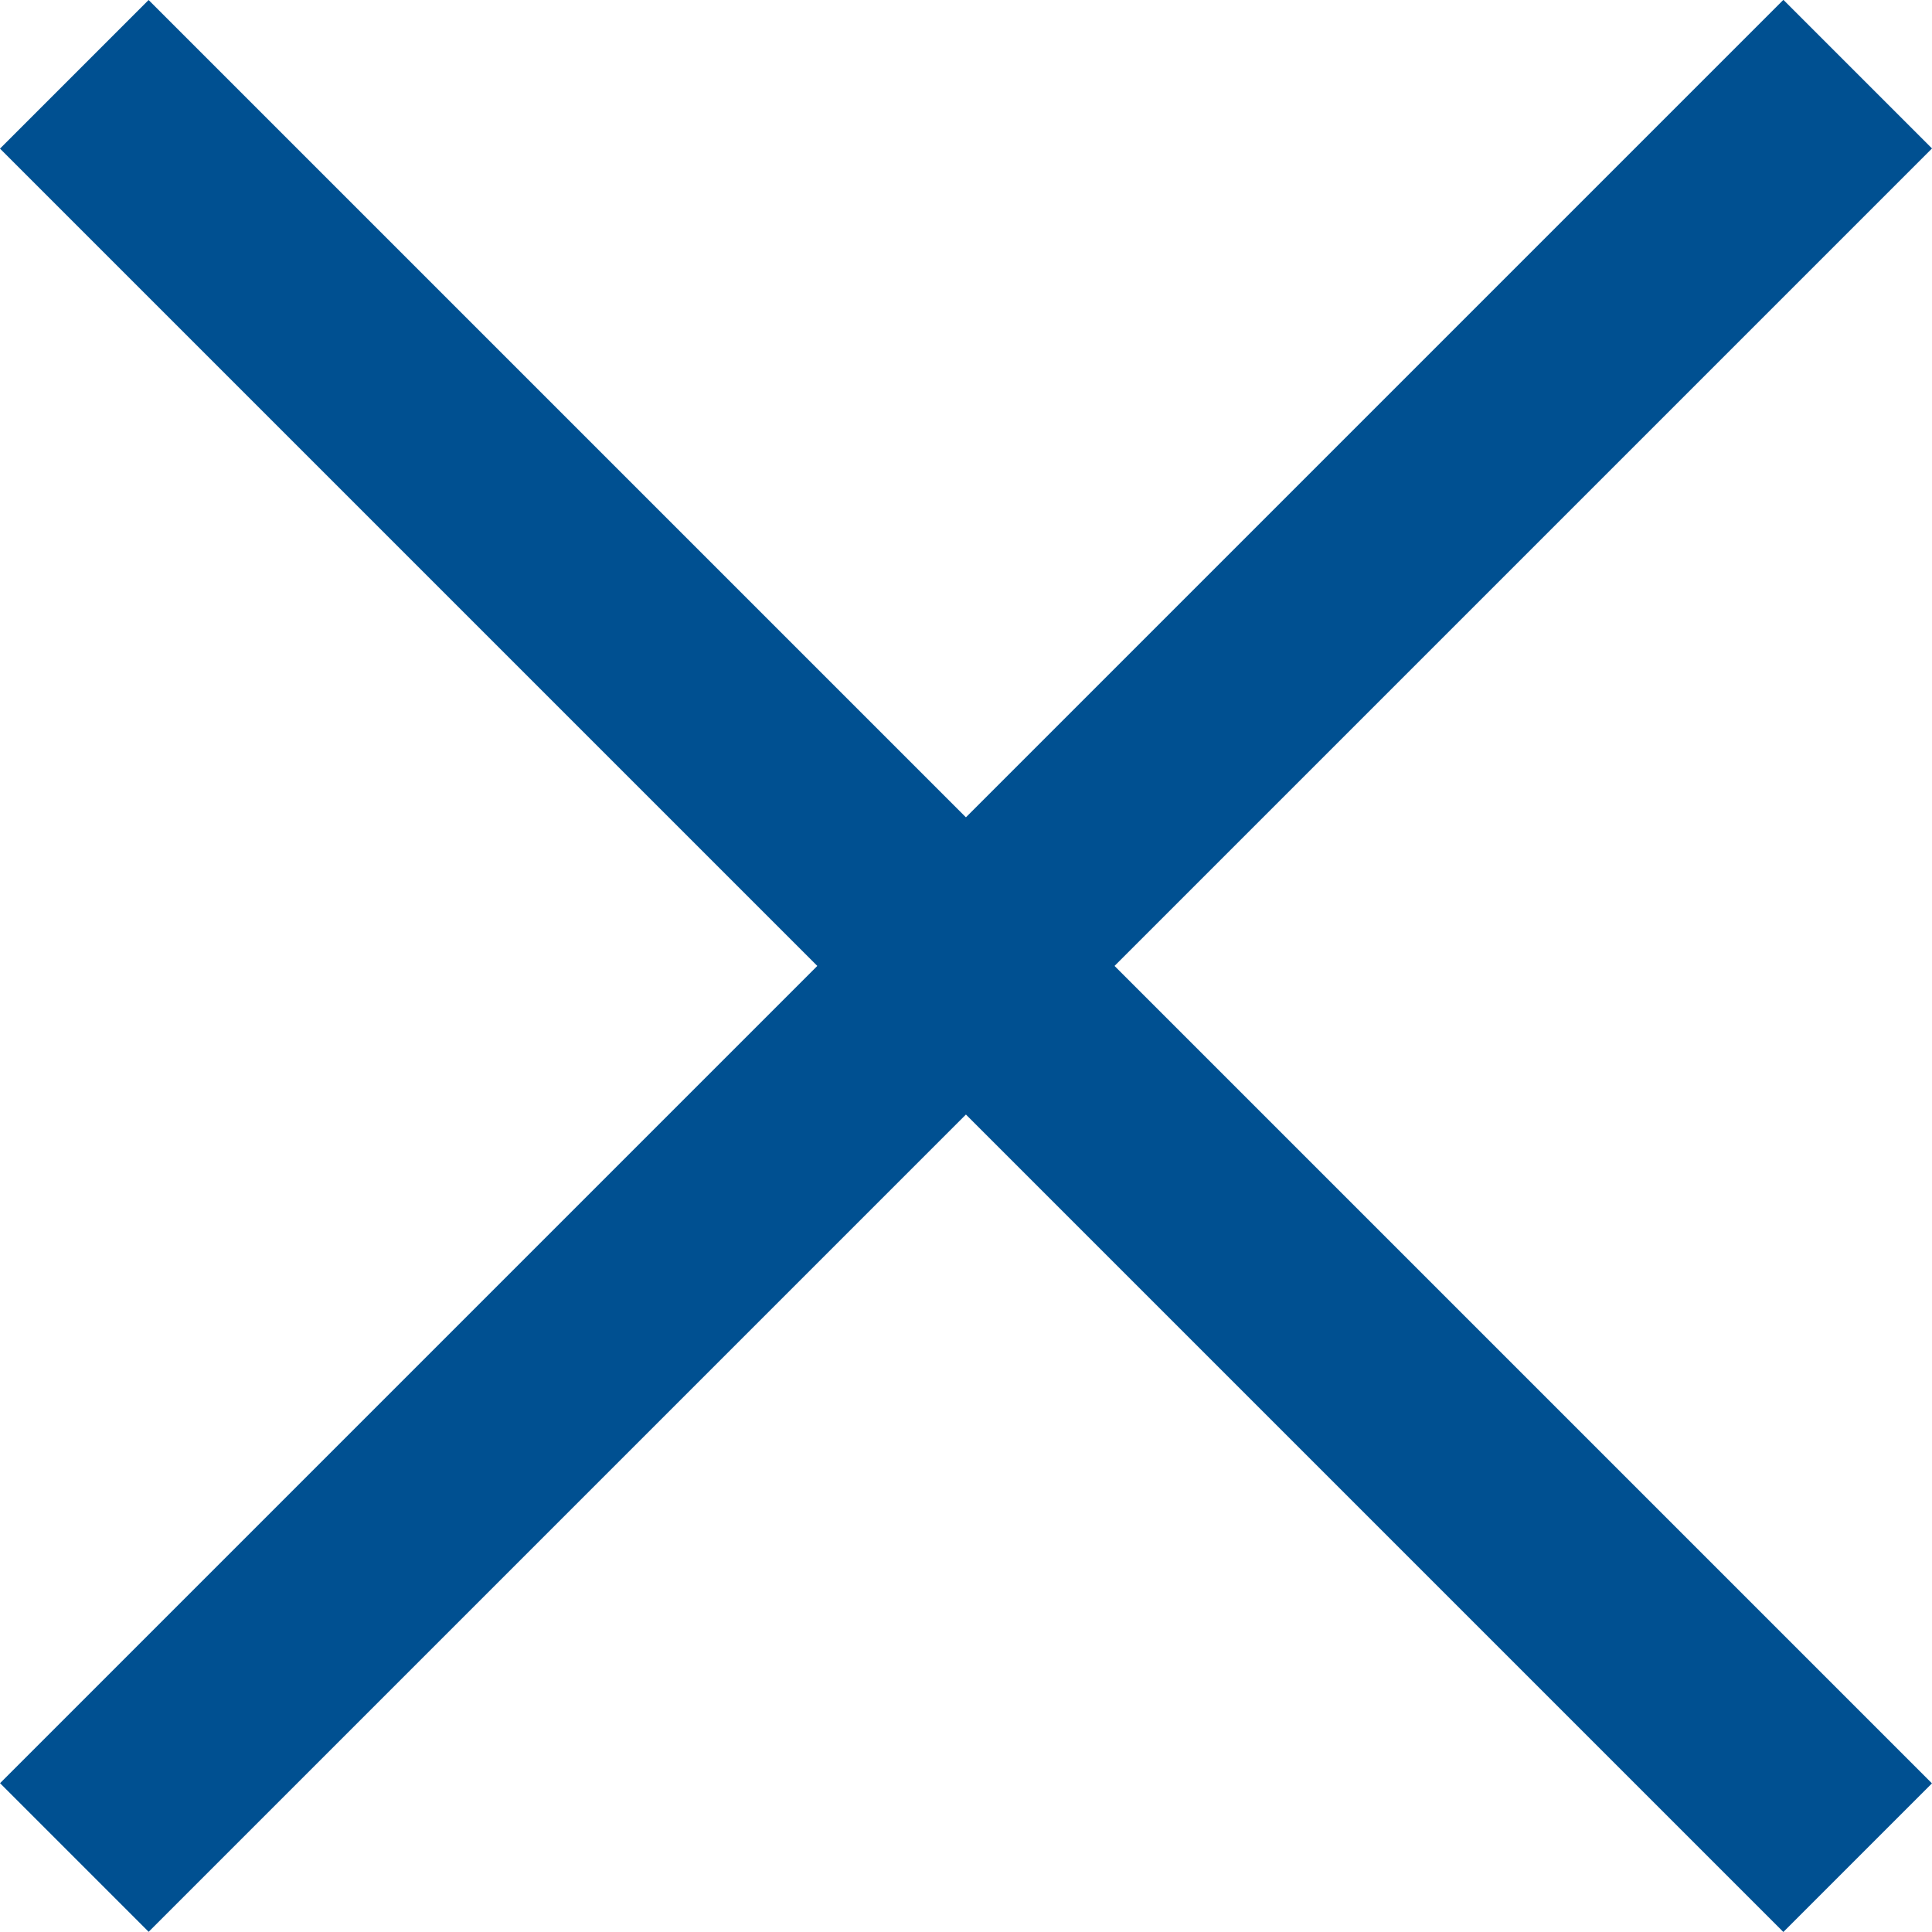
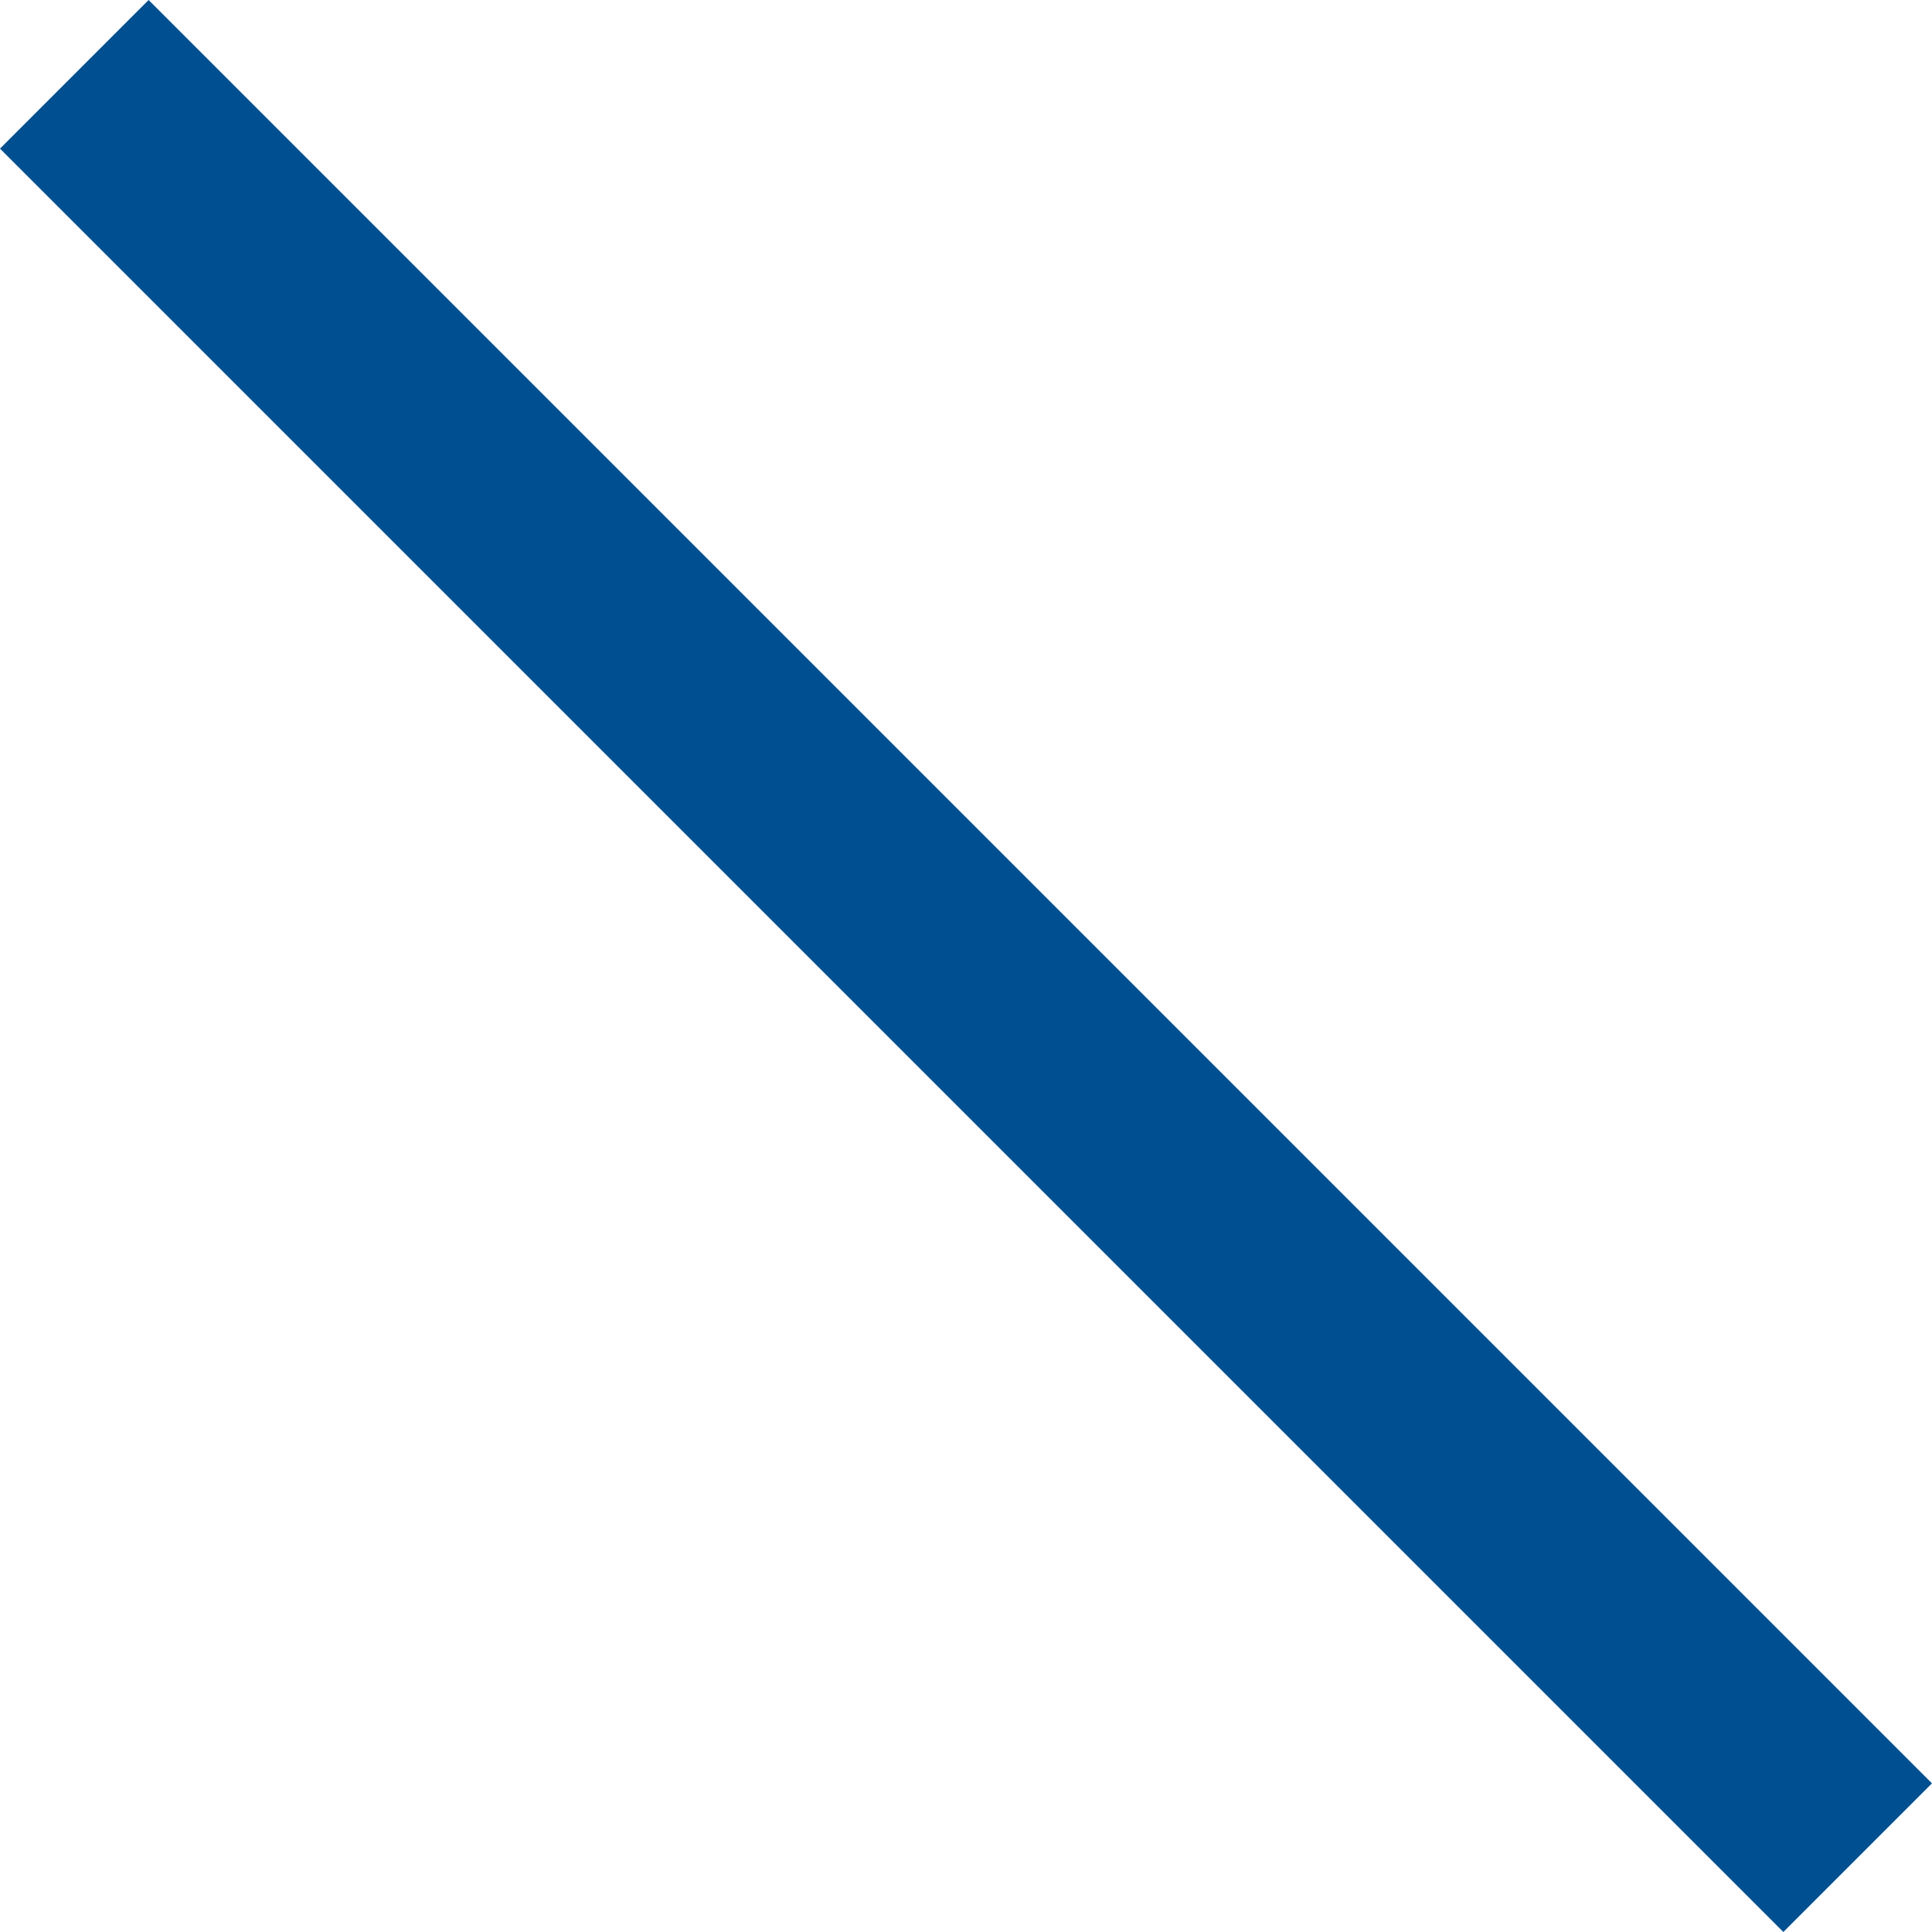
<svg xmlns="http://www.w3.org/2000/svg" width="18.385" height="18.385" viewBox="0 0 18.385 18.385">
  <g data-name="グループ 370">
    <g data-name="グループ 369">
-       <path data-name="長方形 85" transform="rotate(45 .707 1.707)" style="fill:#005091" d="M0 0h24v2H0z" />
-       <path data-name="長方形 101" transform="rotate(135 8.9 4.514)" style="fill:#005091" d="M0 0h24v2H0z" />
+       <path data-name="長方形 85" transform="rotate(45 .707 1.707)" style="fill:#005091" d="M0 0h24v2H0" />
    </g>
  </g>
</svg>